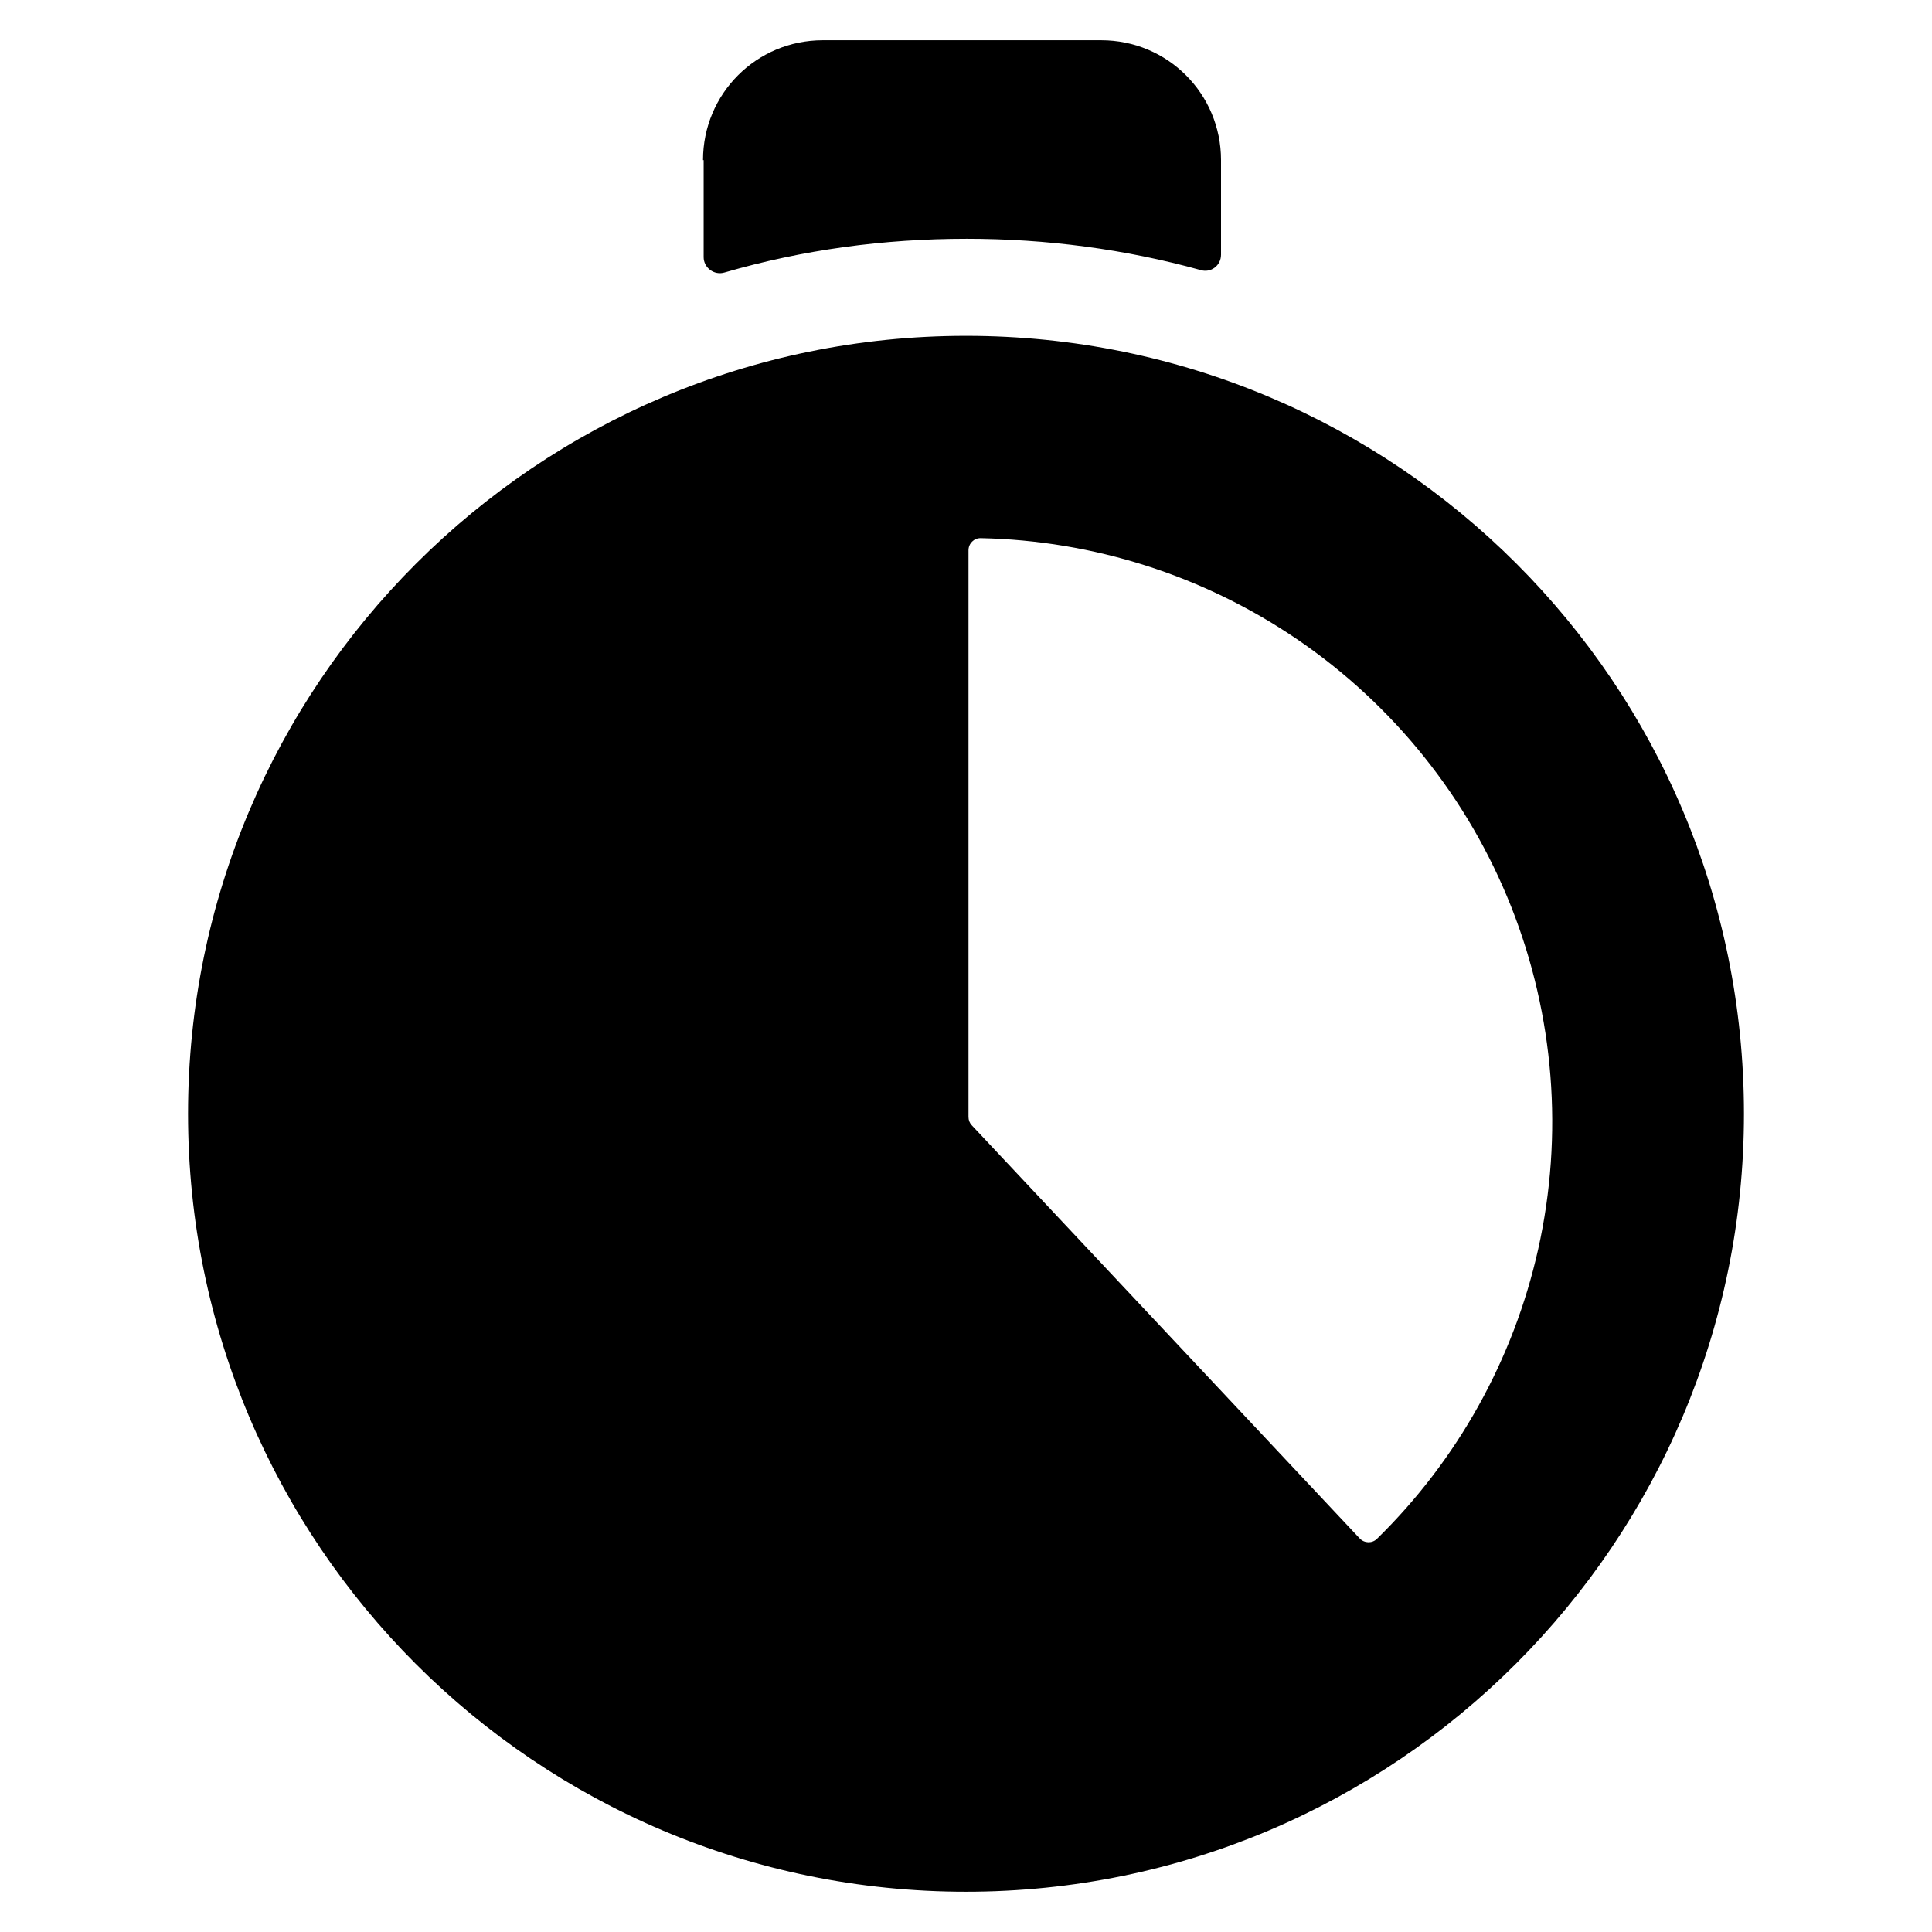
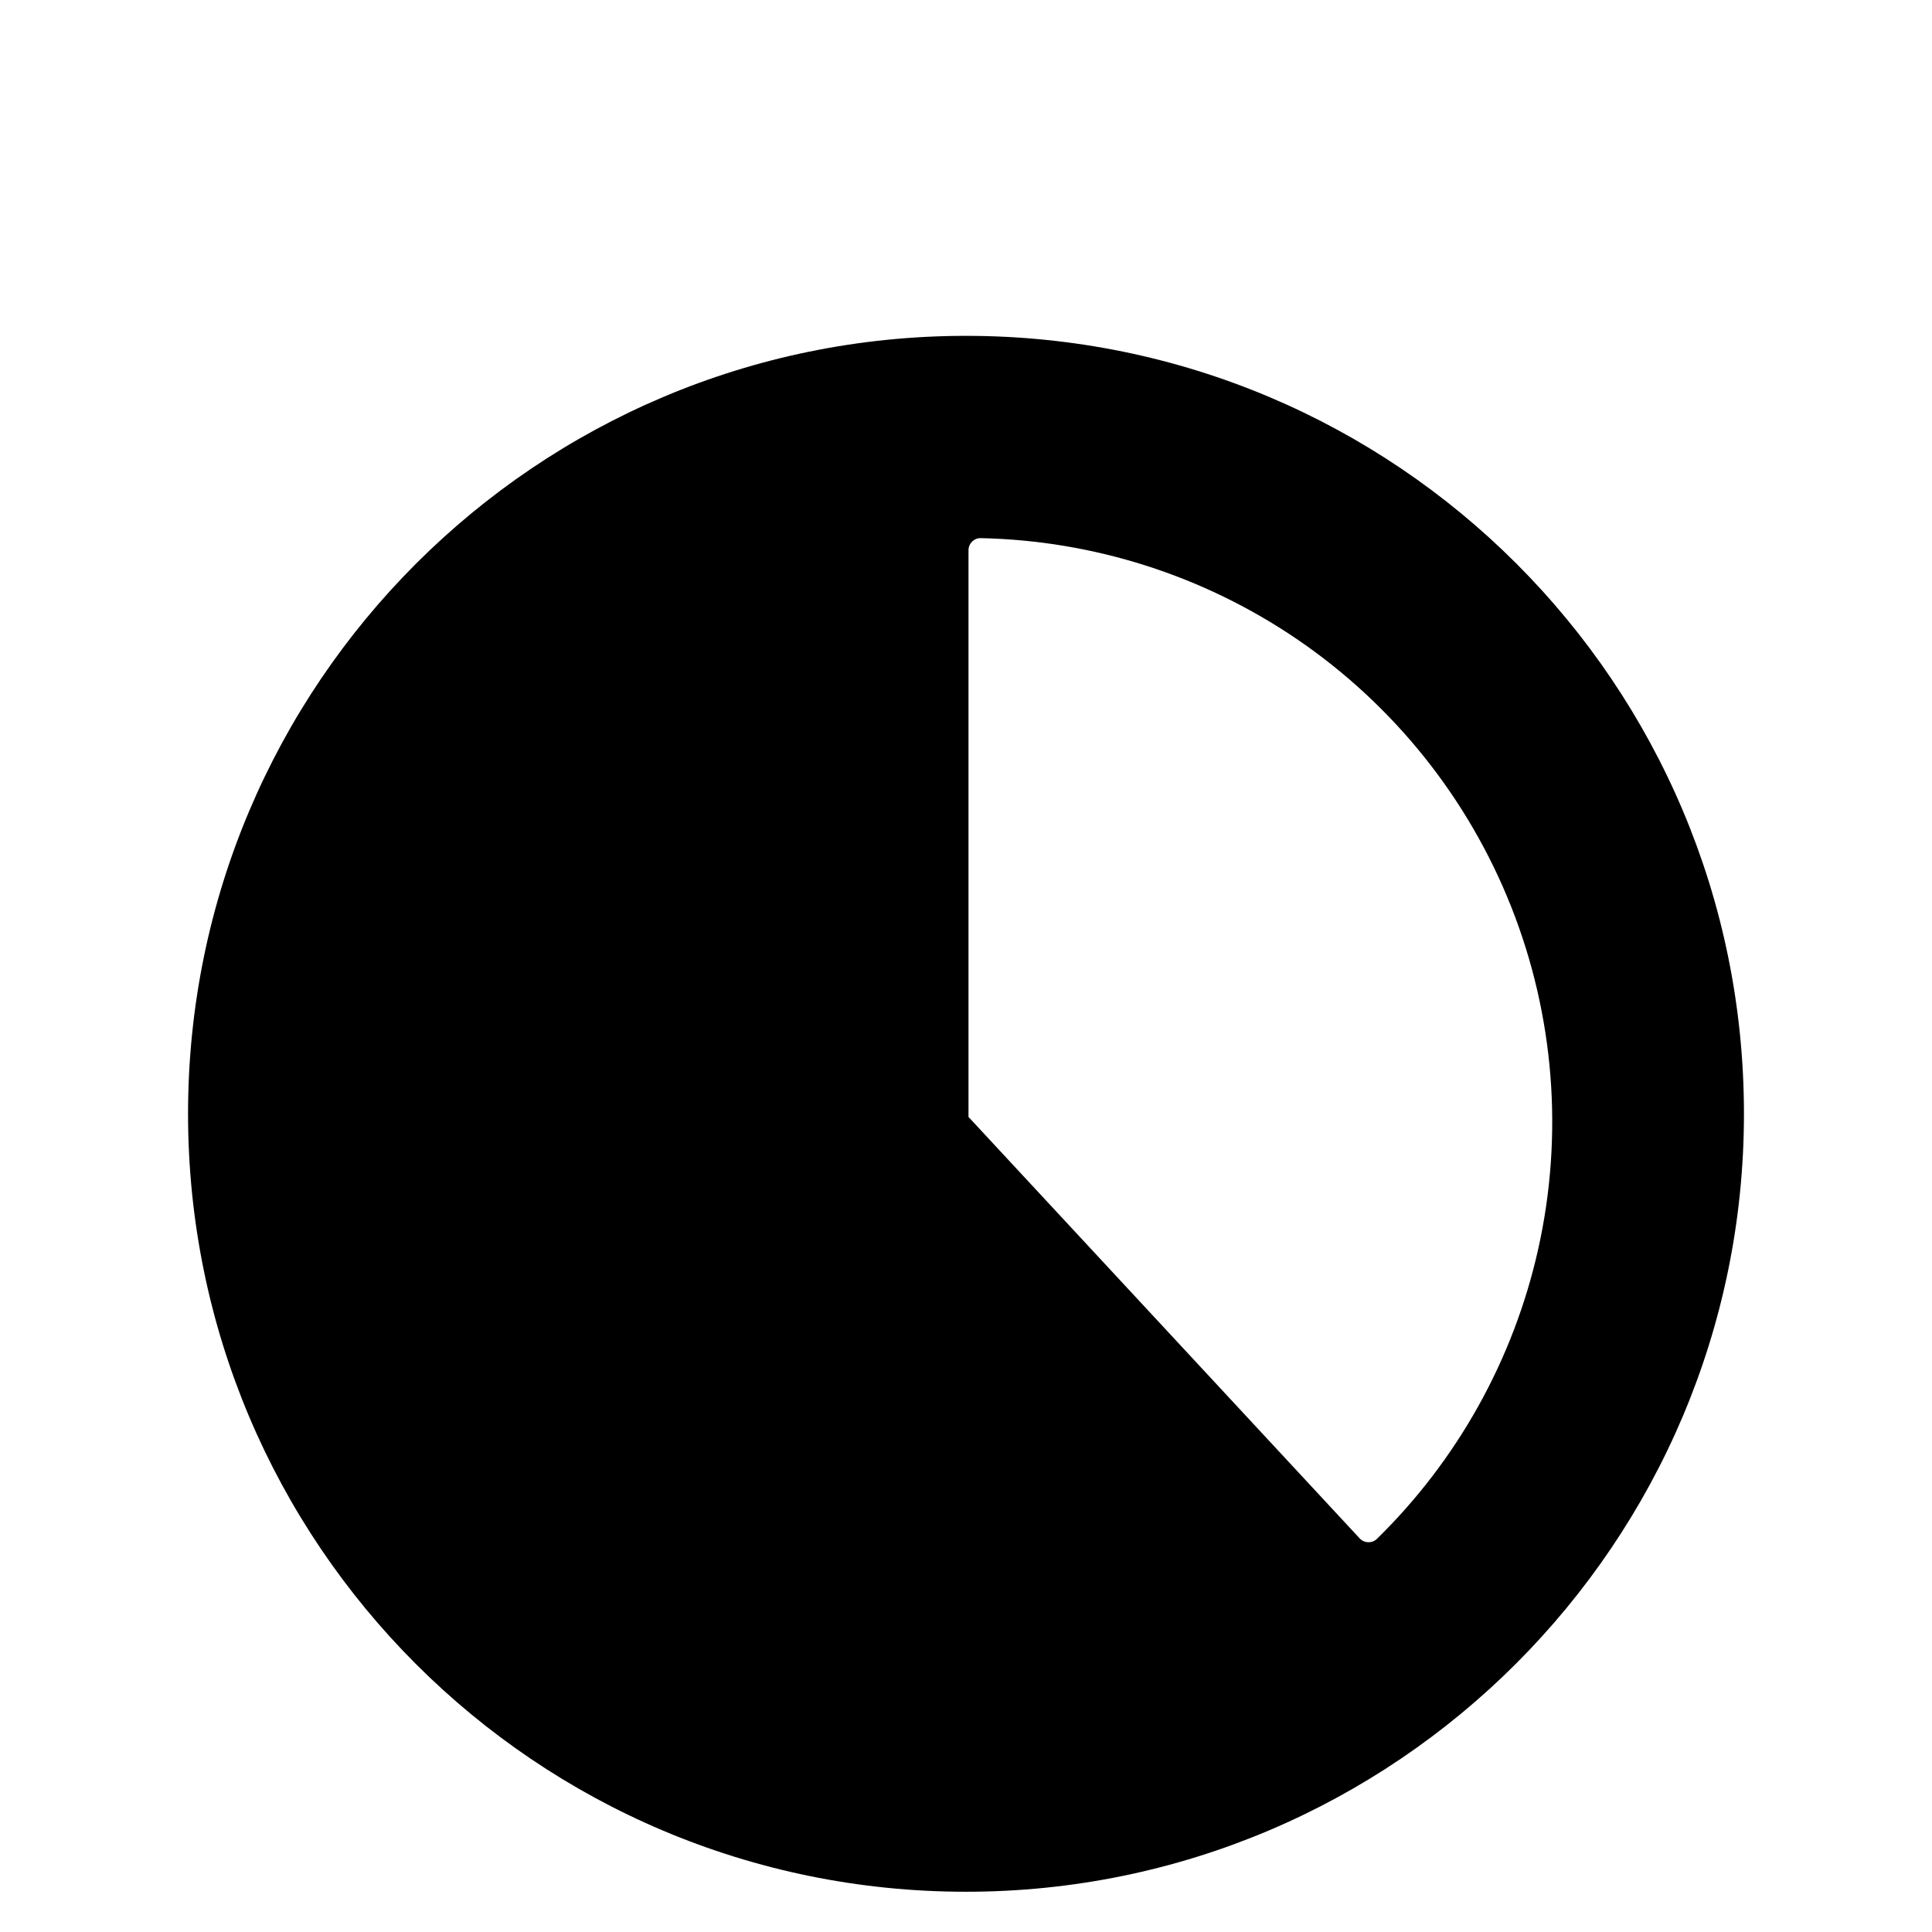
<svg xmlns="http://www.w3.org/2000/svg" viewBox="0 0 24 24" fill="none">
-   <path d="M10.221 0.5C9.397 0.5 8.733 1.164 8.733 1.989H8.741V3.195C8.741 3.324 8.87 3.424 9 3.385C9.97 3.103 10.977 2.966 12.008 2.966C13 2.966 13.977 3.095 14.916 3.355C15.038 3.393 15.168 3.302 15.168 3.164V1.989C15.168 1.164 14.504 0.5 13.68 0.5H10.221Z" fill="black" />
-   <path fill-rule="evenodd" clip-rule="evenodd" d="M2.336 13.836C2.336 19.172 6.657 23.5 12 23.5C17.336 23.5 21.664 19.164 21.664 13.836C21.664 8.492 17.344 4.172 12 4.172C6.664 4.172 2.336 8.5 2.336 13.836ZM12.183 6.685C12.099 6.683 12.031 6.752 12.031 6.836V13.875C12.031 13.914 12.045 13.951 12.072 13.979L16.89 19.11C16.948 19.172 17.045 19.175 17.105 19.116C18.106 18.136 18.802 16.886 19.108 15.517C19.425 14.098 19.308 12.617 18.773 11.265C18.238 9.914 17.309 8.754 16.107 7.937C14.947 7.149 13.584 6.714 12.183 6.685Z" fill="currentColor" />
+   <path fill-rule="evenodd" clip-rule="evenodd" d="M2.336 13.836C2.336 19.172 6.657 23.5 12 23.5C17.336 23.5 21.664 19.164 21.664 13.836C21.664 8.492 17.344 4.172 12 4.172C6.664 4.172 2.336 8.5 2.336 13.836ZM12.183 6.685C12.099 6.683 12.031 6.752 12.031 6.836V13.875L16.89 19.11C16.948 19.172 17.045 19.175 17.105 19.116C18.106 18.136 18.802 16.886 19.108 15.517C19.425 14.098 19.308 12.617 18.773 11.265C18.238 9.914 17.309 8.754 16.107 7.937C14.947 7.149 13.584 6.714 12.183 6.685Z" fill="currentColor" />
</svg>